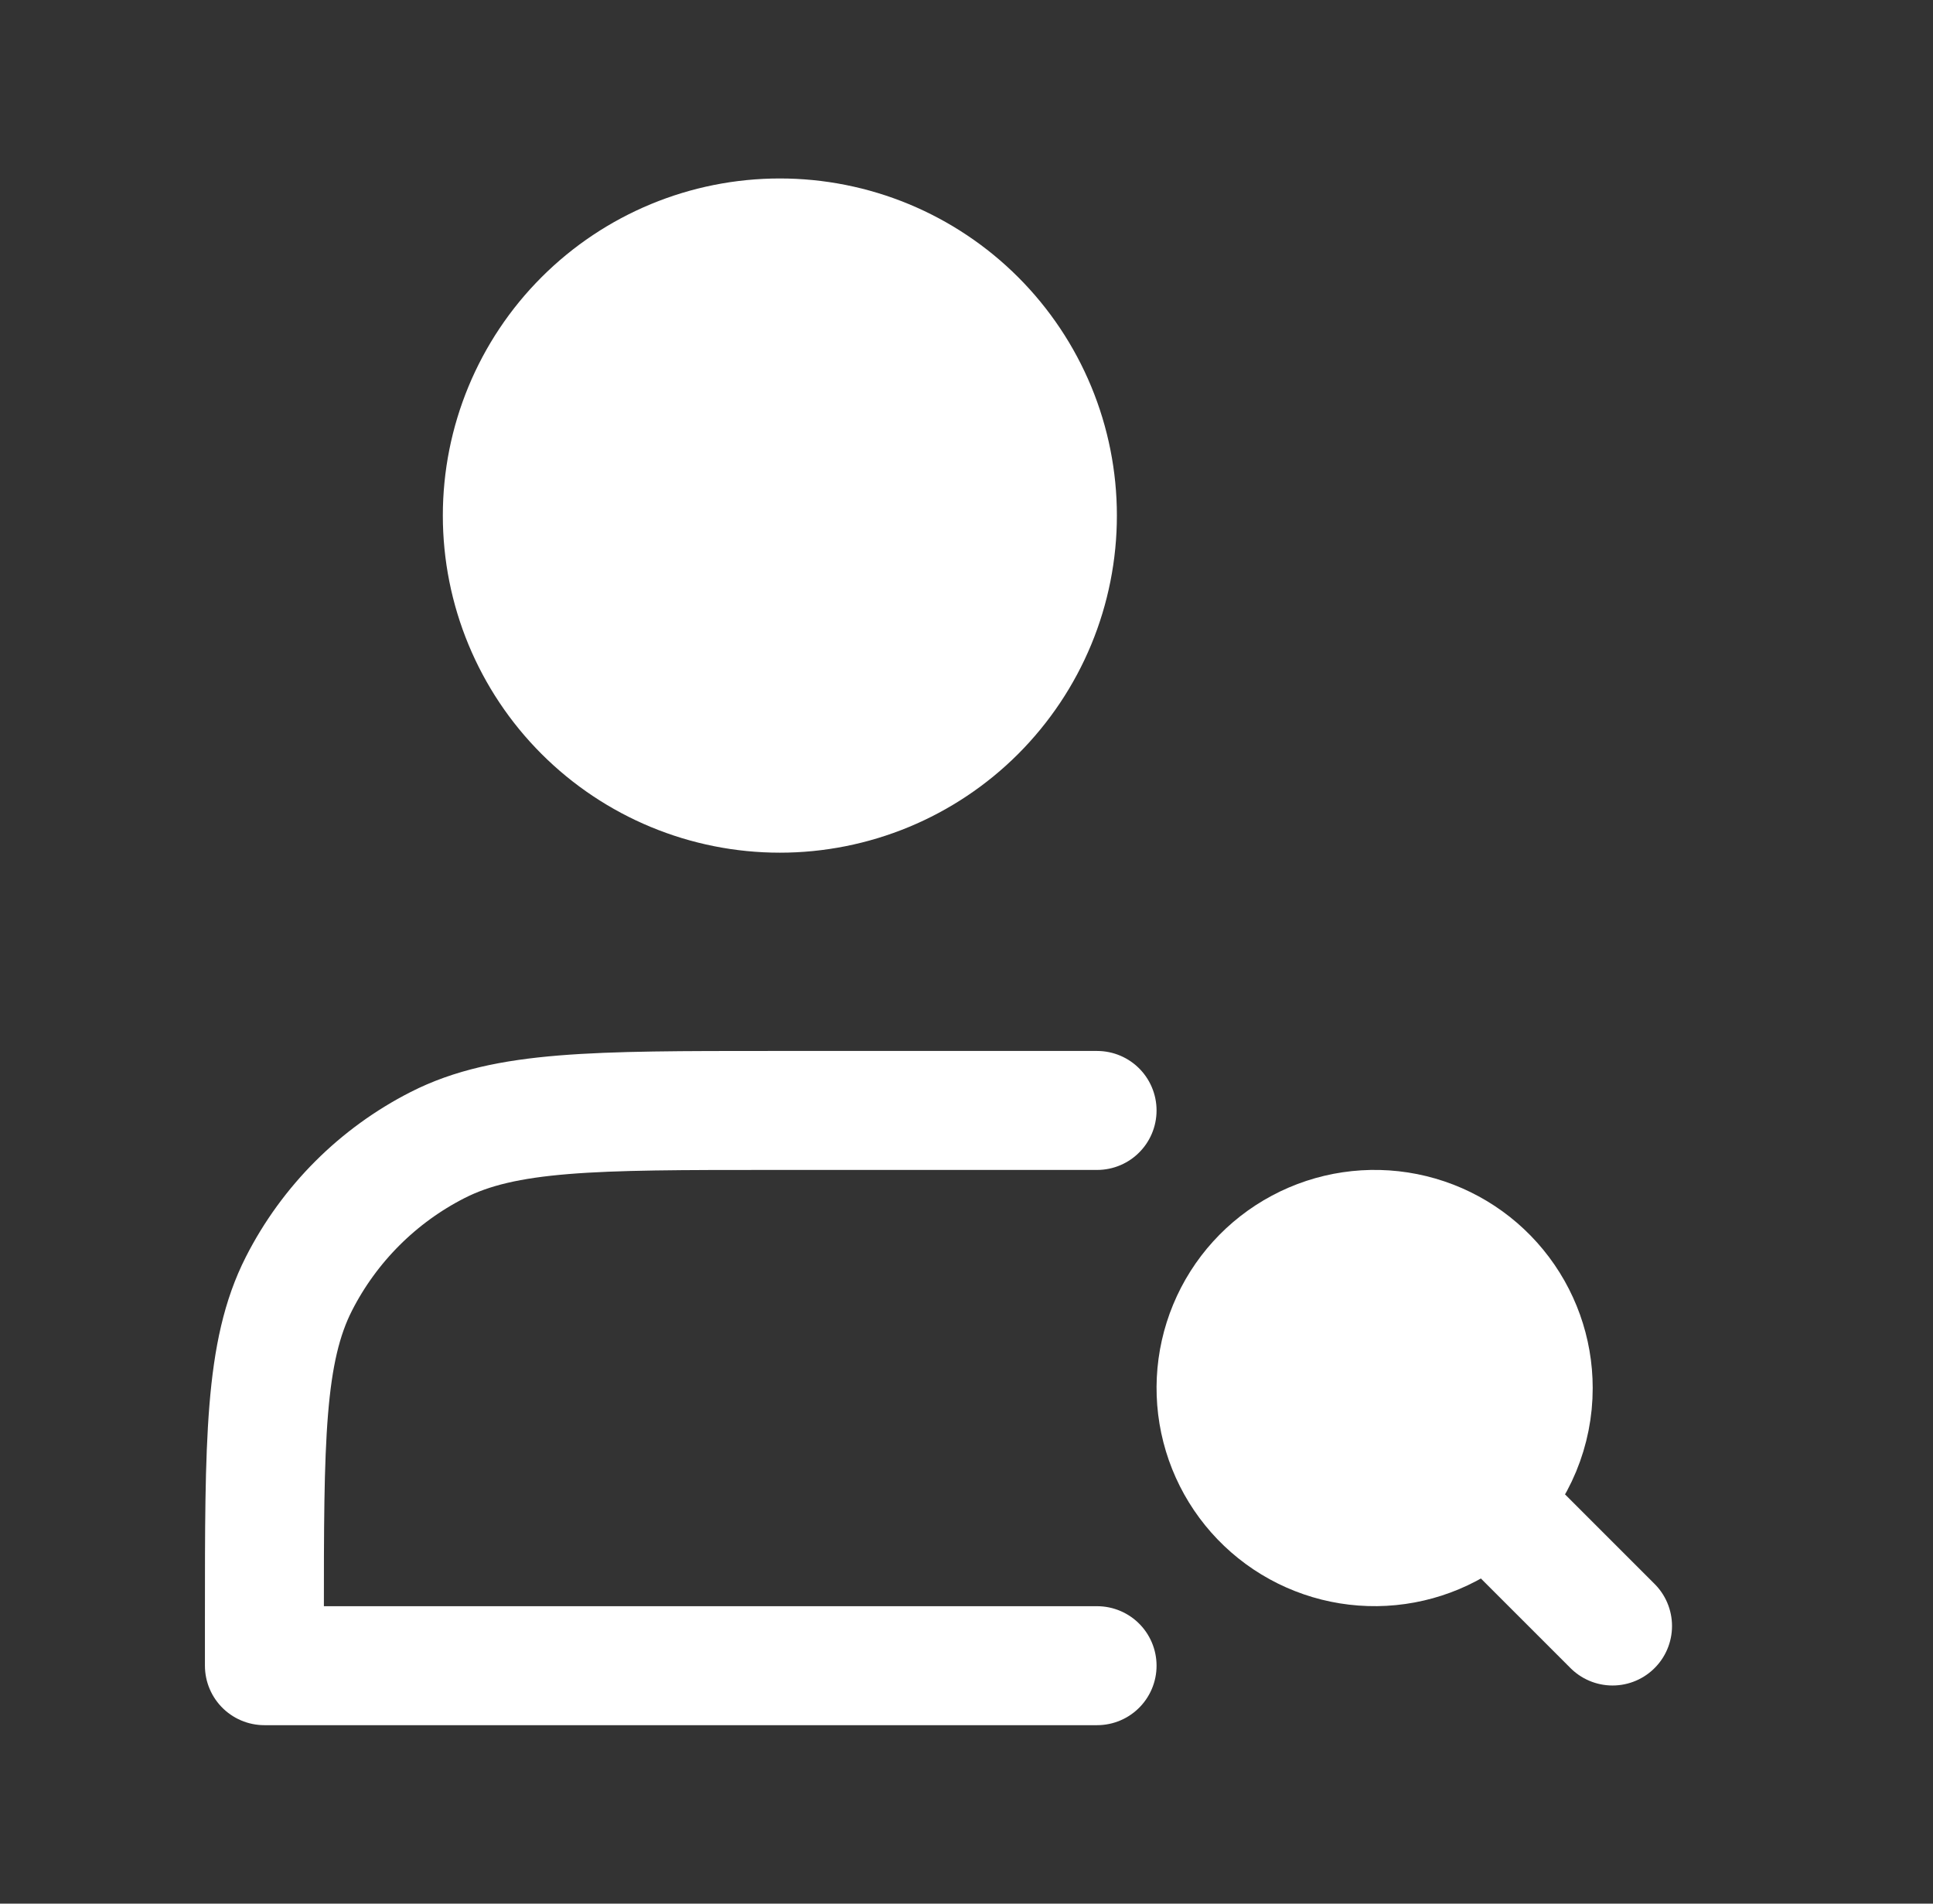
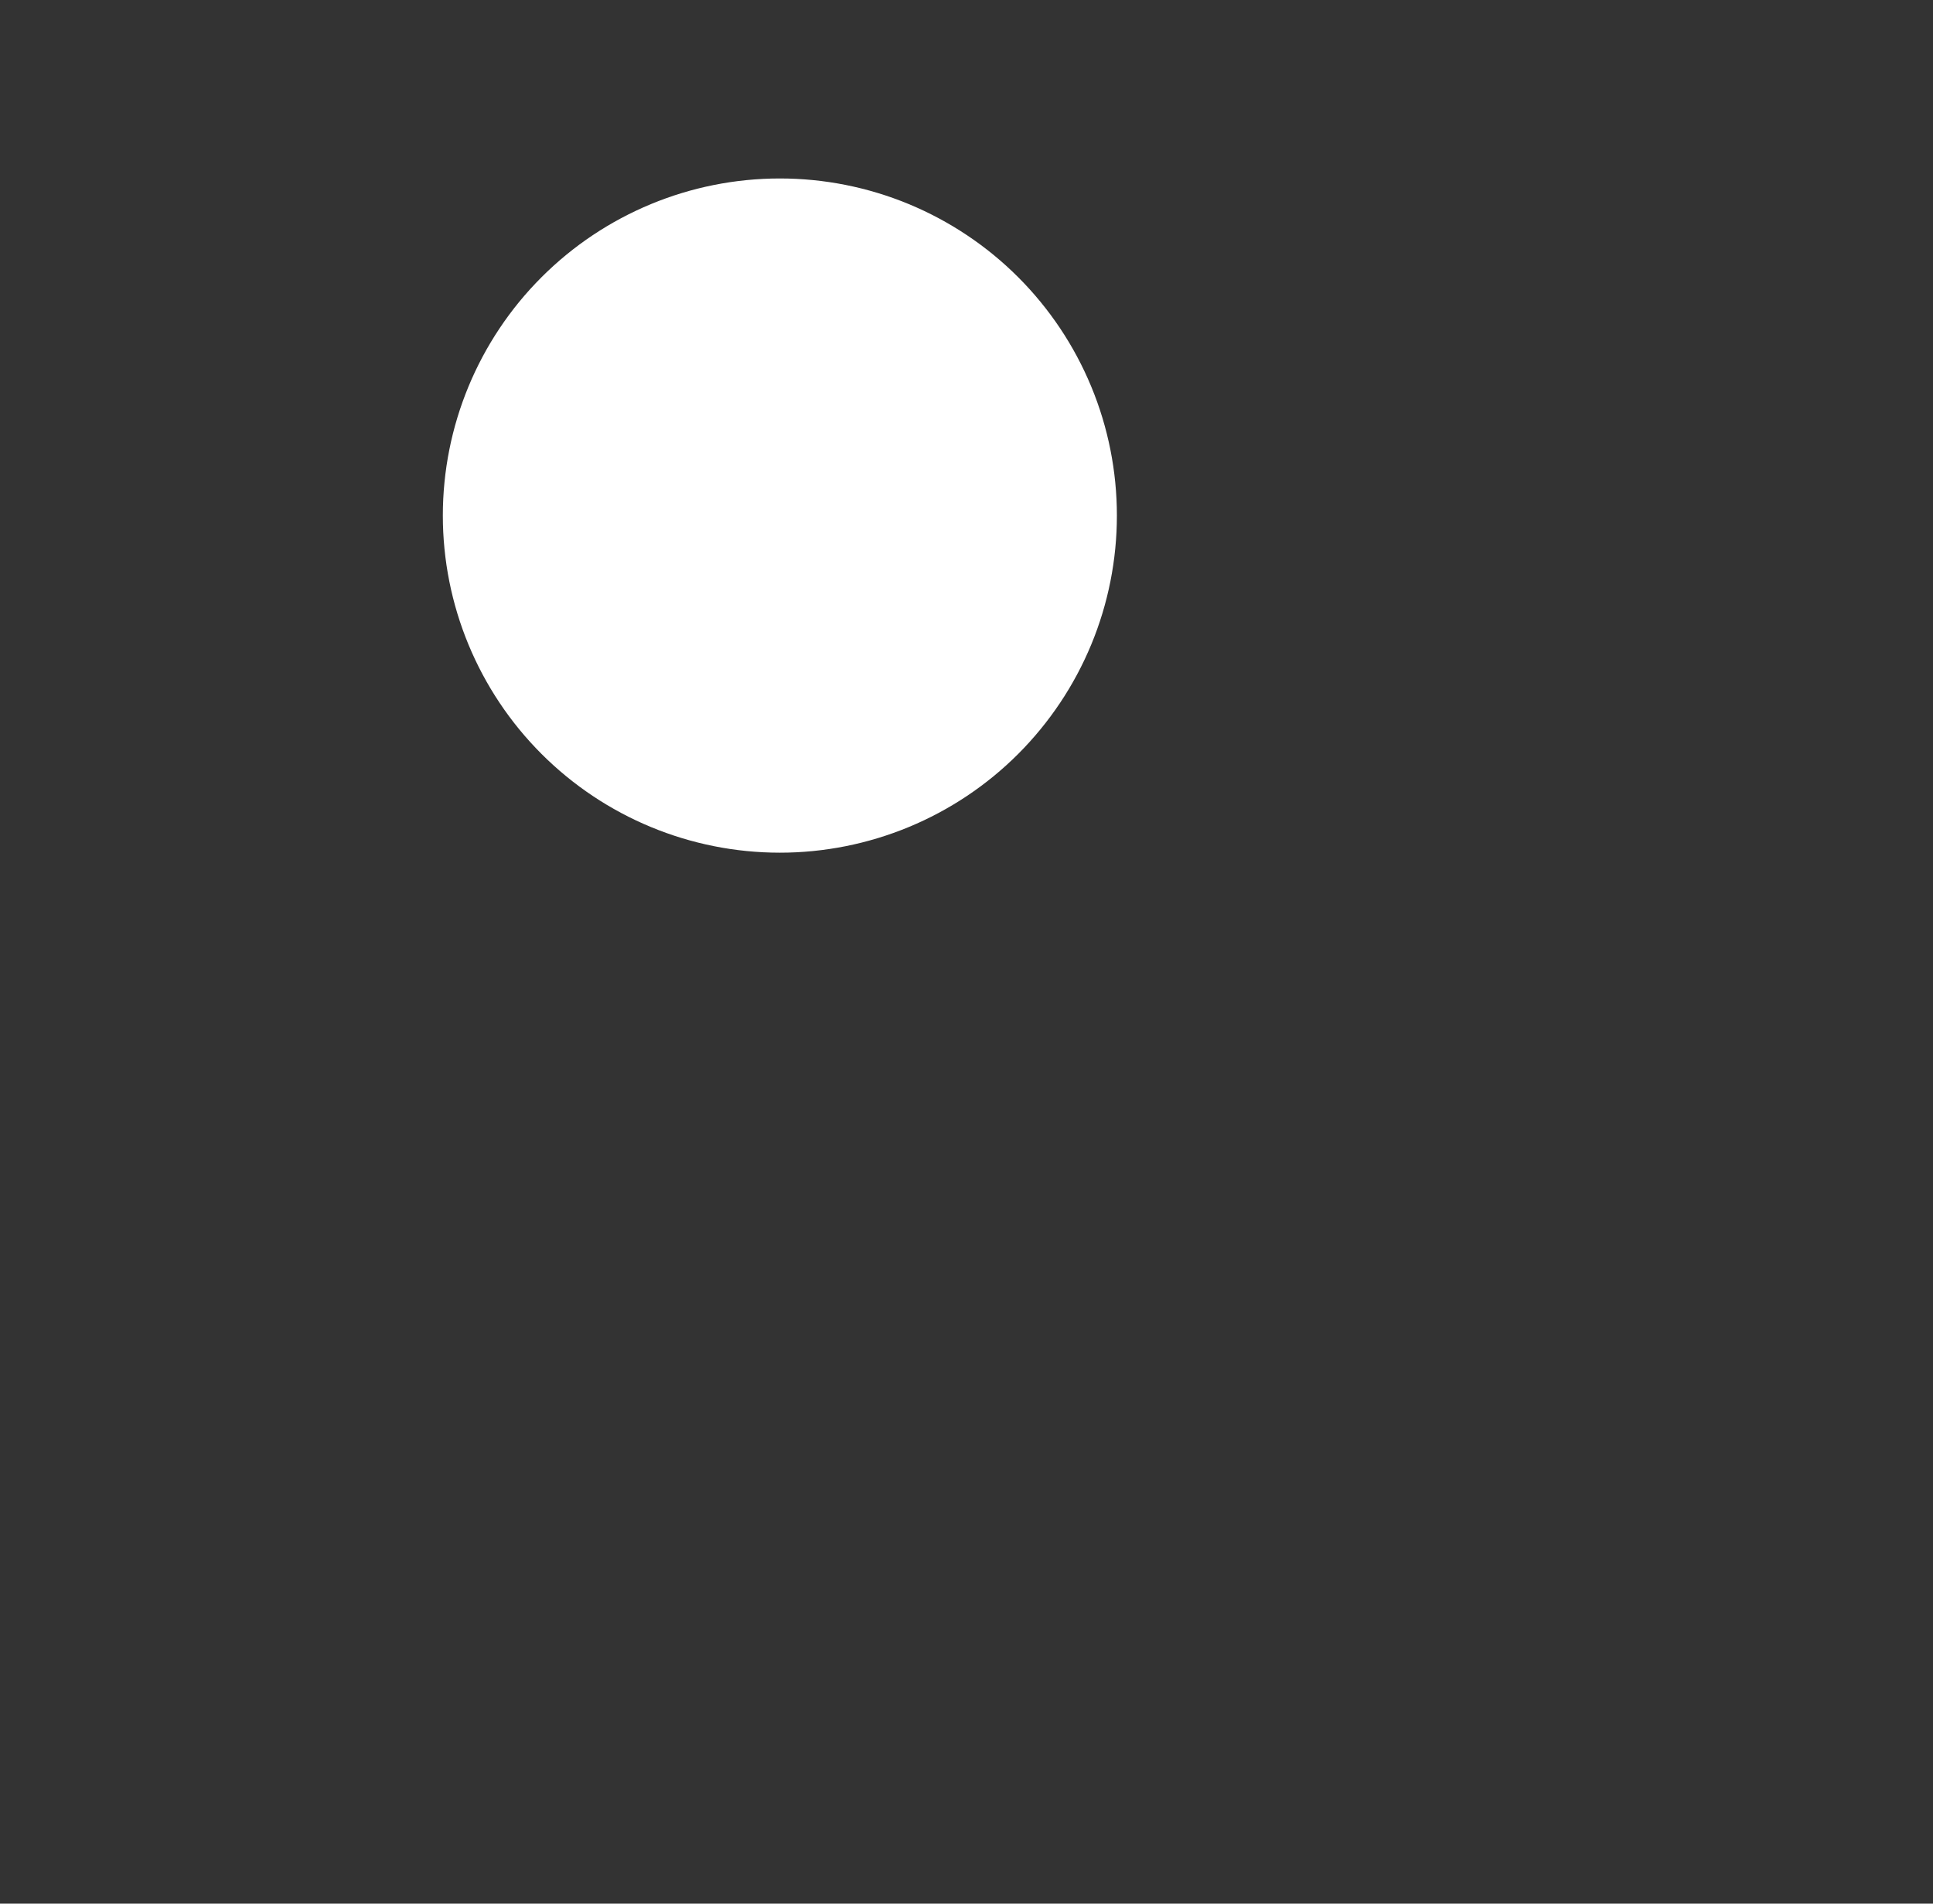
<svg xmlns="http://www.w3.org/2000/svg" width="65" height="64" viewBox="0 0 65 64" fill="none">
  <rect x="0" y="0" width="65" height="64" fill="#333333" stroke="none" />
  <path d="M26.224 26.667C27.45 26.667 28.663 26.425 29.796 25.956C30.928 25.487 31.957 24.8 32.824 23.933C33.69 23.066 34.378 22.037 34.847 20.905C35.316 19.773 35.557 18.559 35.557 17.333C35.557 16.108 35.316 14.894 34.847 13.762C34.378 12.629 33.69 11.6 32.824 10.734C31.957 9.867 30.928 9.18 29.796 8.71C28.663 8.241 27.45 8 26.224 8C23.749 8 21.375 8.983 19.624 10.734C17.874 12.484 16.891 14.858 16.891 17.333C16.891 19.809 17.874 22.183 19.624 23.933C21.375 25.683 23.749 26.667 26.224 26.667Z" fill="white" stroke="white" stroke-width="4" stroke-linejoin="round" />
-   <path d="M36.891 37.333H25.957C19.984 37.333 16.997 37.333 14.715 38.496C12.708 39.518 11.076 41.15 10.053 43.157C8.891 45.44 8.891 48.426 8.891 54.4V56H36.891M54.224 54.666L49.995 50.438" stroke="white" stroke-width="4" stroke-linecap="round" stroke-linejoin="round" />
-   <path d="M51.557 46.667C51.558 47.367 51.42 48.061 51.152 48.708C50.884 49.355 50.491 49.943 49.995 50.437C49.122 51.31 47.974 51.853 46.746 51.973C45.518 52.094 44.286 51.785 43.26 51.1C42.234 50.414 41.478 49.394 41.12 48.213C40.762 47.032 40.825 45.764 41.297 44.624C41.769 43.484 42.622 42.543 43.711 41.962C44.799 41.38 46.055 41.194 47.266 41.435C48.476 41.676 49.565 42.329 50.347 43.283C51.13 44.237 51.558 45.433 51.557 46.667Z" fill="white" stroke="white" stroke-width="4" stroke-linecap="round" stroke-linejoin="round" />
</svg>